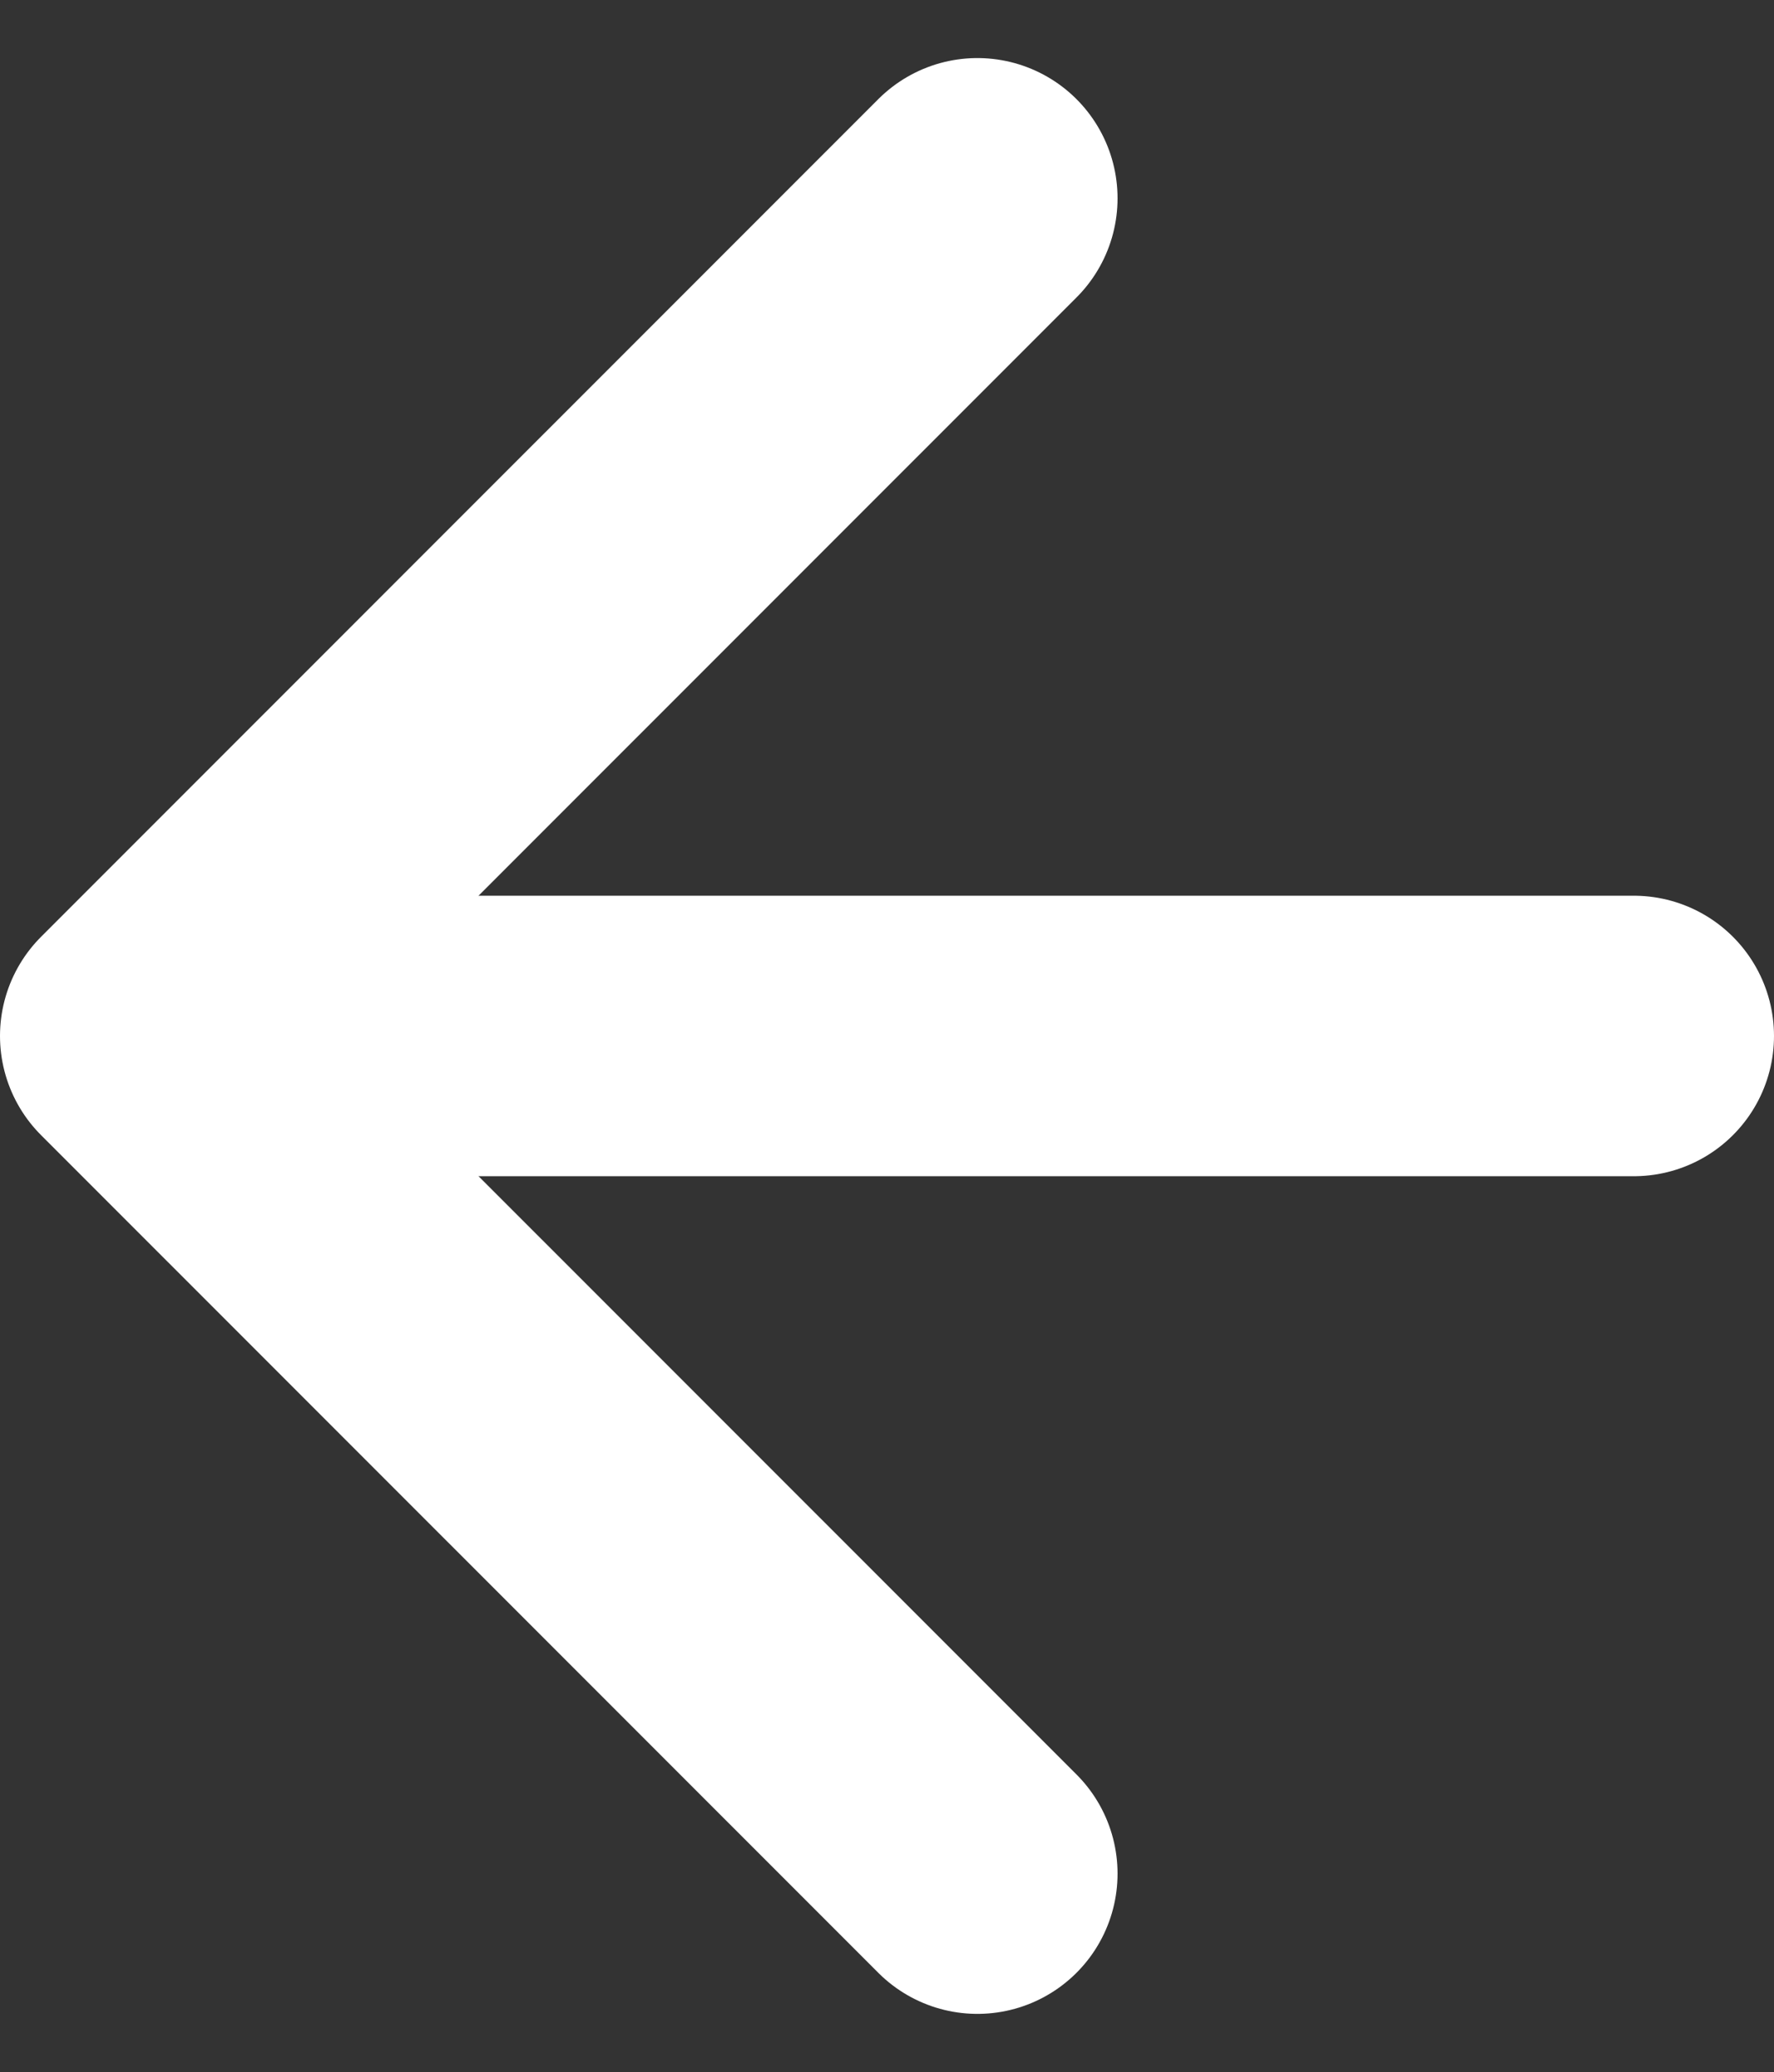
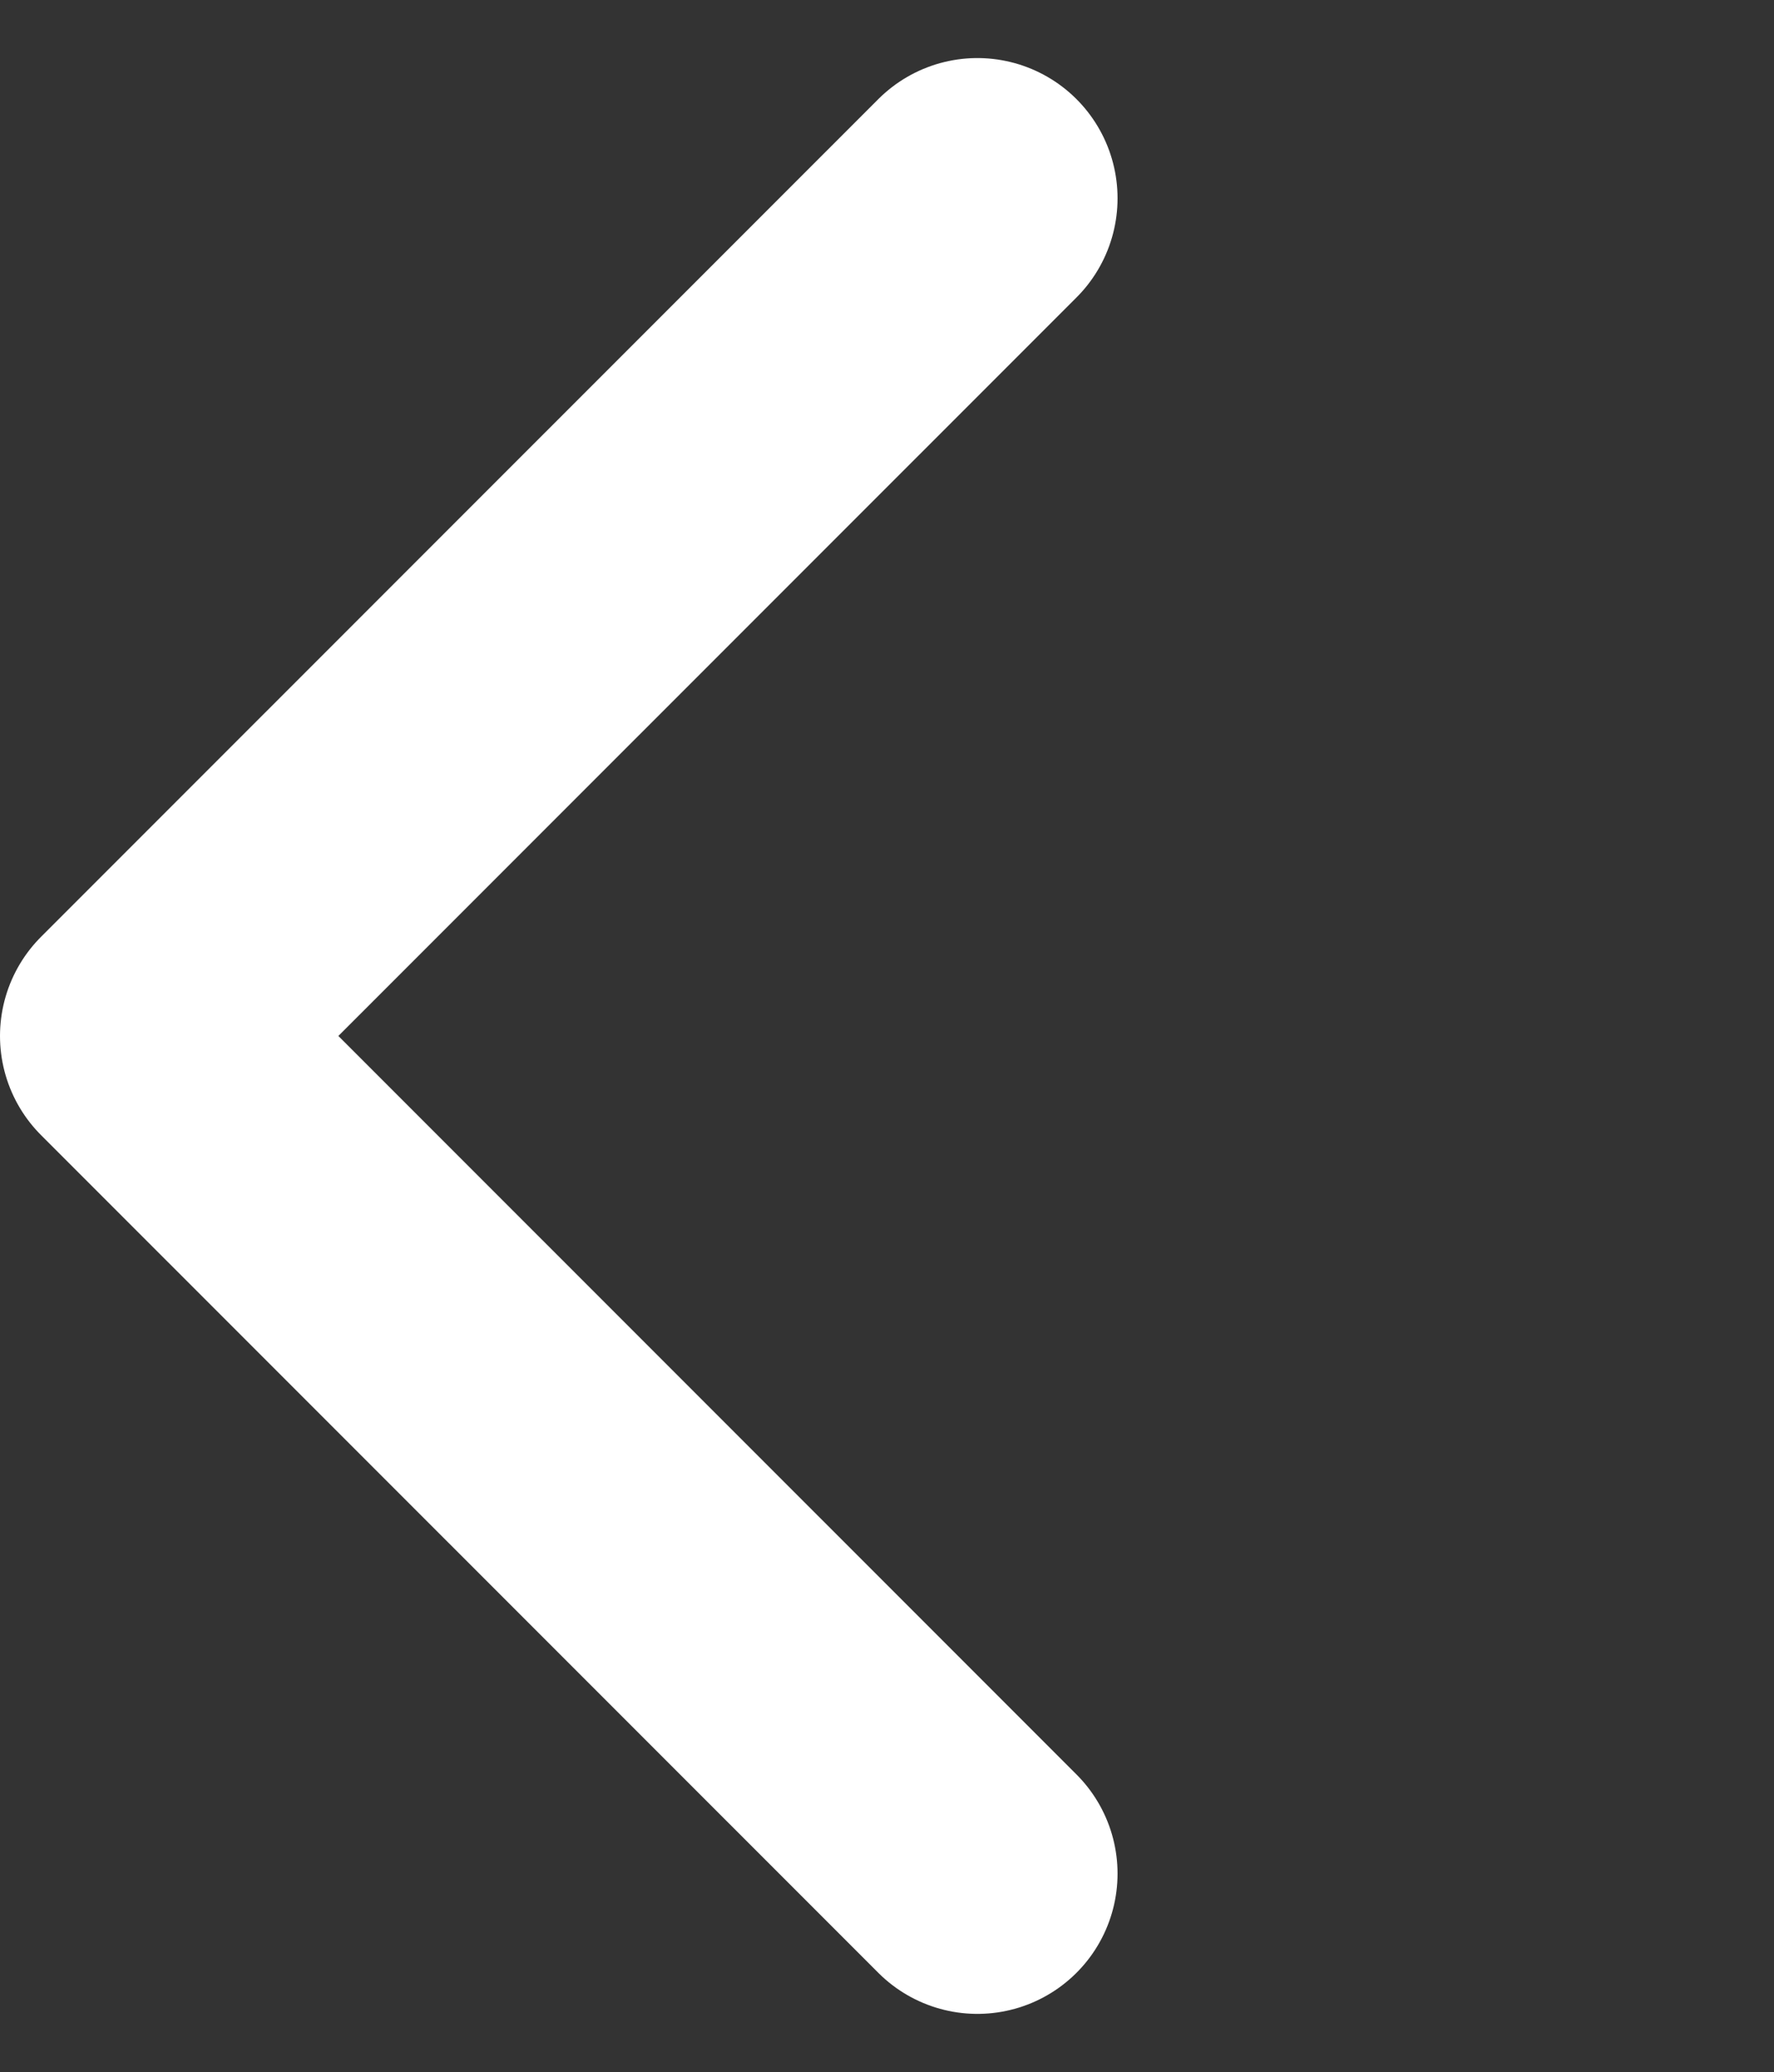
<svg xmlns="http://www.w3.org/2000/svg" width="12.658" height="14.775" viewBox="0 0 12.658 14.775">
  <rect x="0" y="0" width="12.658" height="14.775" fill="#333333" stroke="none" />
  <g id="Group_11864" data-name="Group 11864" transform="translate(1 1.414)">
    <path id="Path_1" data-name="Path 1" d="M-5976.842-768.765l-5.974,5.973,5.974,5.973" transform="translate(5982.816 768.765)" fill="none" stroke="#fff" stroke-linecap="round" stroke-linejoin="round" stroke-width="2" />
-     <line id="Line_68" data-name="Line 68" x1="10" transform="translate(0.658 5.973)" fill="none" stroke="#fff" stroke-linecap="round" stroke-width="2" />
  </g>
</svg>